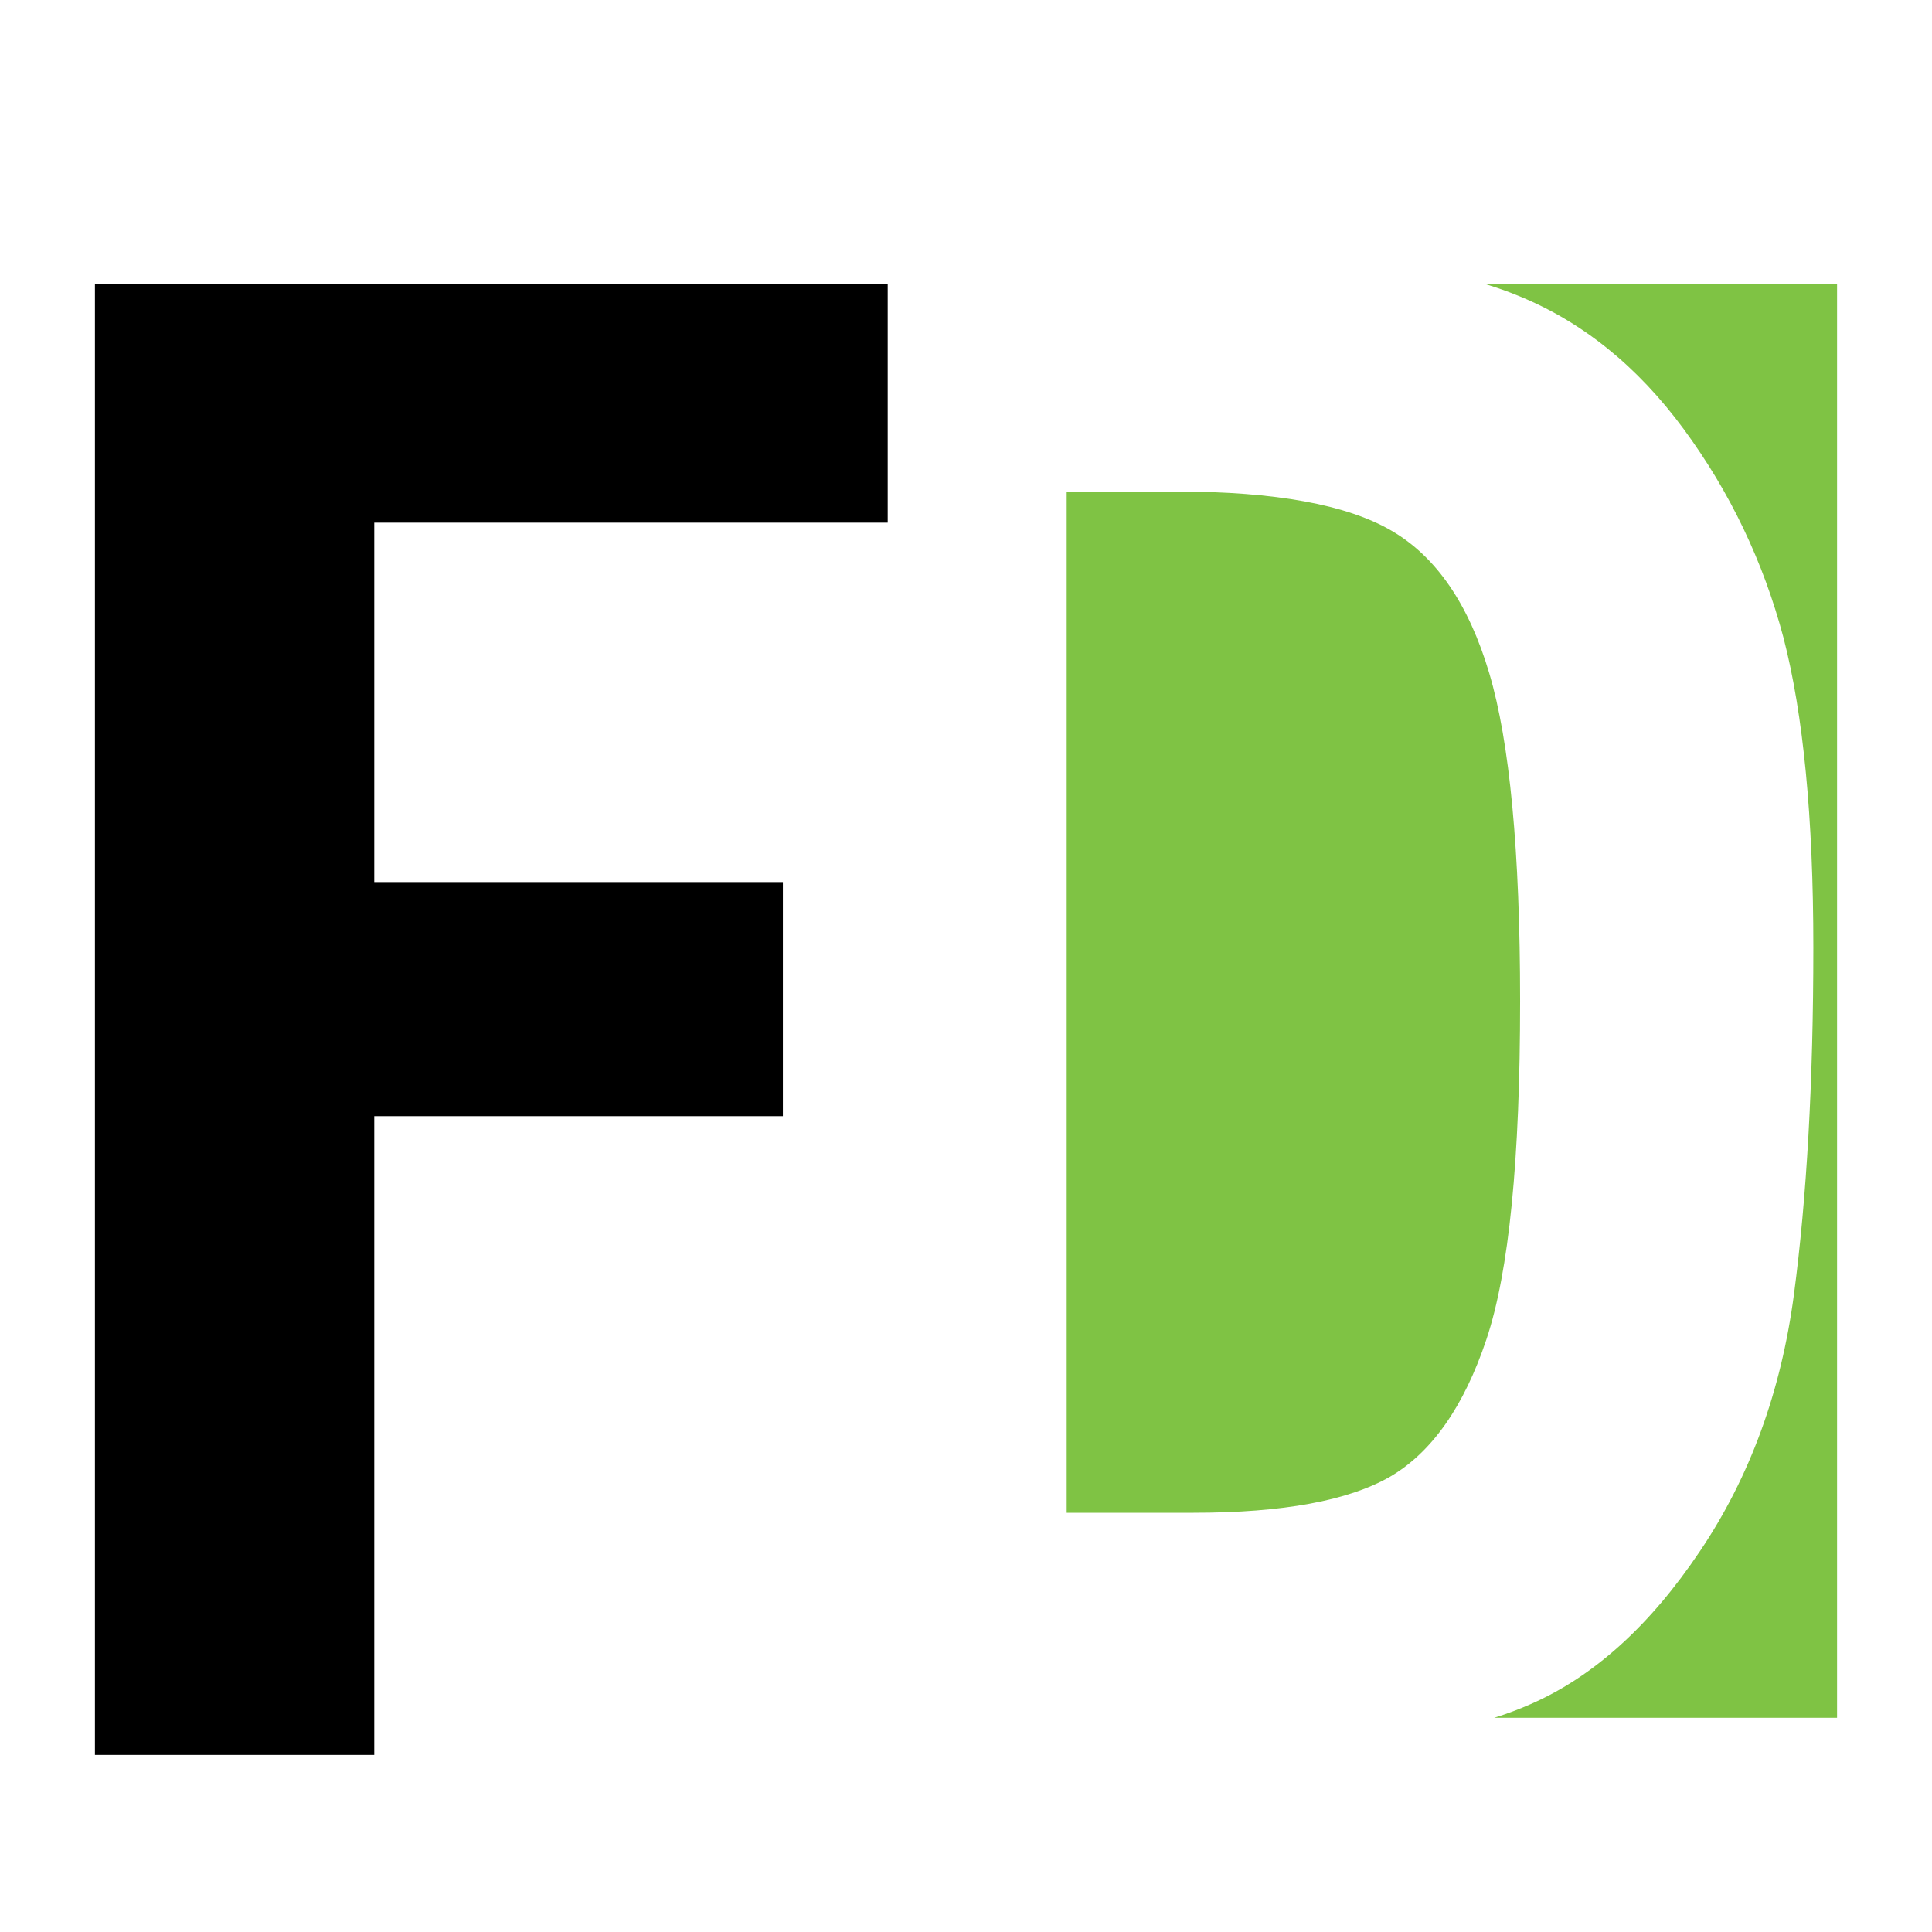
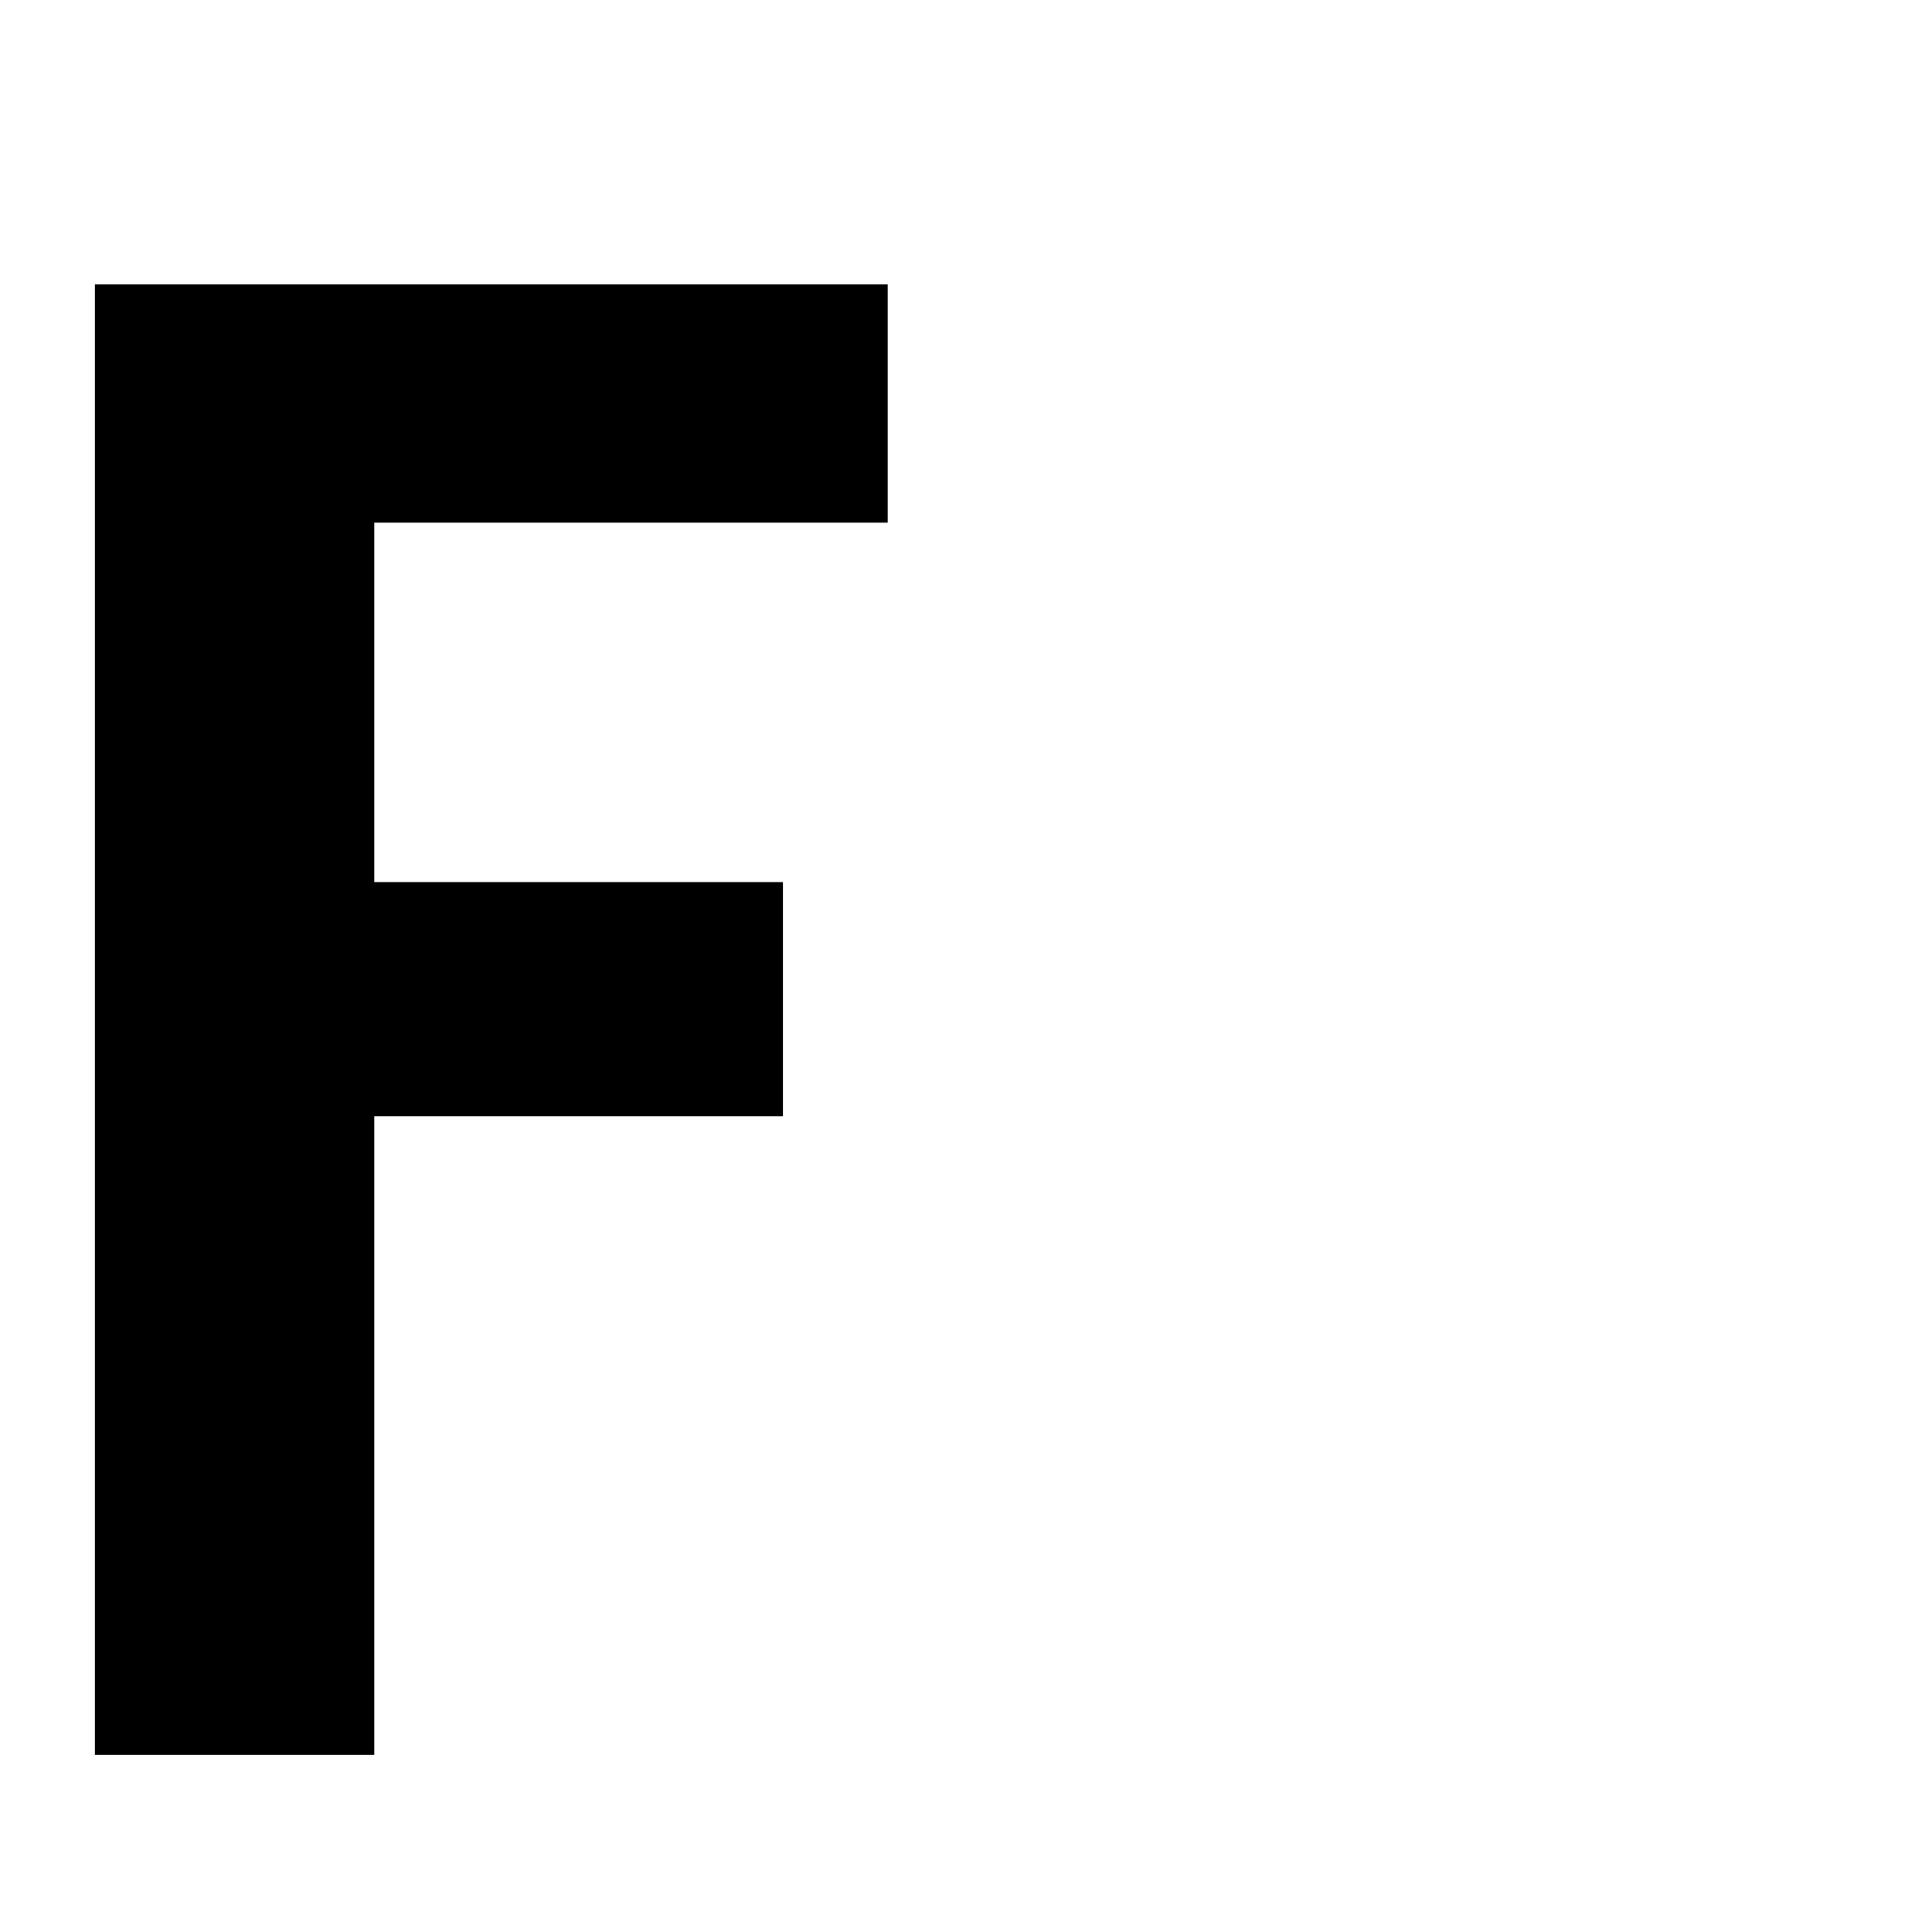
<svg xmlns="http://www.w3.org/2000/svg" version="1.1" id="Calque_1" x="0px" y="0px" width="36px" height="36px" viewBox="0 0 36 36" enable-background="new 0 0 36 36" xml:space="preserve">
  <g>
-     <path fill-rule="evenodd" clip-rule="evenodd" fill="#7FC344" d="M27.694,5.299h6.537v26.709h-6.388   c0.242-0.076,0.469-0.161,0.681-0.255c1.177-0.516,2.224-1.466,3.152-2.849c0.931-1.383,1.512-2.977,1.751-4.78   c0.239-1.802,0.362-3.965,0.362-6.472c0-2.421-0.188-4.347-0.556-5.768c-0.375-1.415-0.995-2.713-1.86-3.889   c-0.867-1.176-1.893-2.002-3.088-2.486C28.101,5.433,27.904,5.363,27.694,5.299L27.694,5.299z M19.876,9.158v19.03h2.364   c1.666,0,2.886-0.226,3.662-0.672c0.775-0.452,1.376-1.305,1.795-2.558c0.422-1.26,0.628-3.359,0.628-6.304   c0-2.791-0.194-4.832-0.575-6.11c-0.382-1.287-0.988-2.171-1.821-2.655c-0.827-0.484-2.165-0.73-4.005-0.73H19.876L19.876,9.158z" />
    <polygon points="1.769,5.299 16.541,5.299 16.541,9.739 6.974,9.739 6.974,16.436 14.588,16.436 14.588,20.798 6.974,20.798    6.974,32.7 1.769,32.7 1.769,5.299  " />
  </g>
</svg>